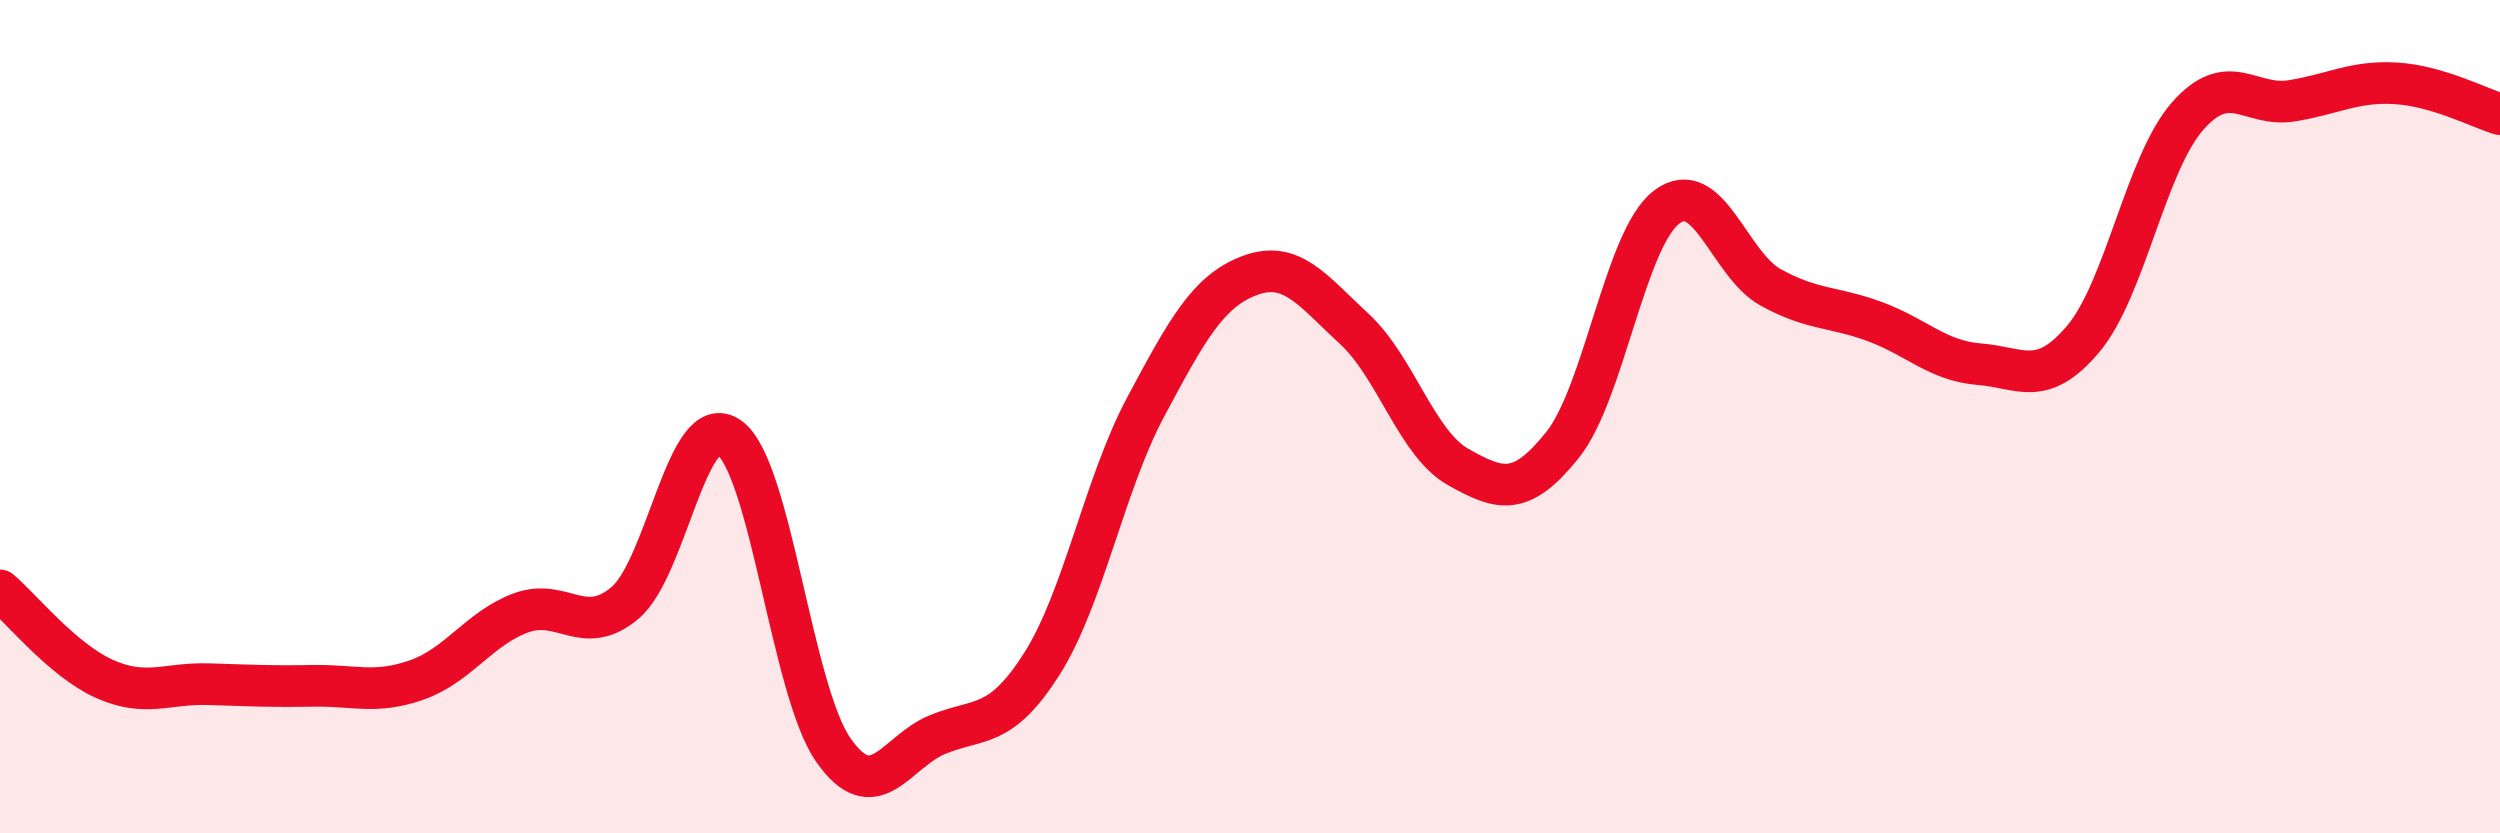
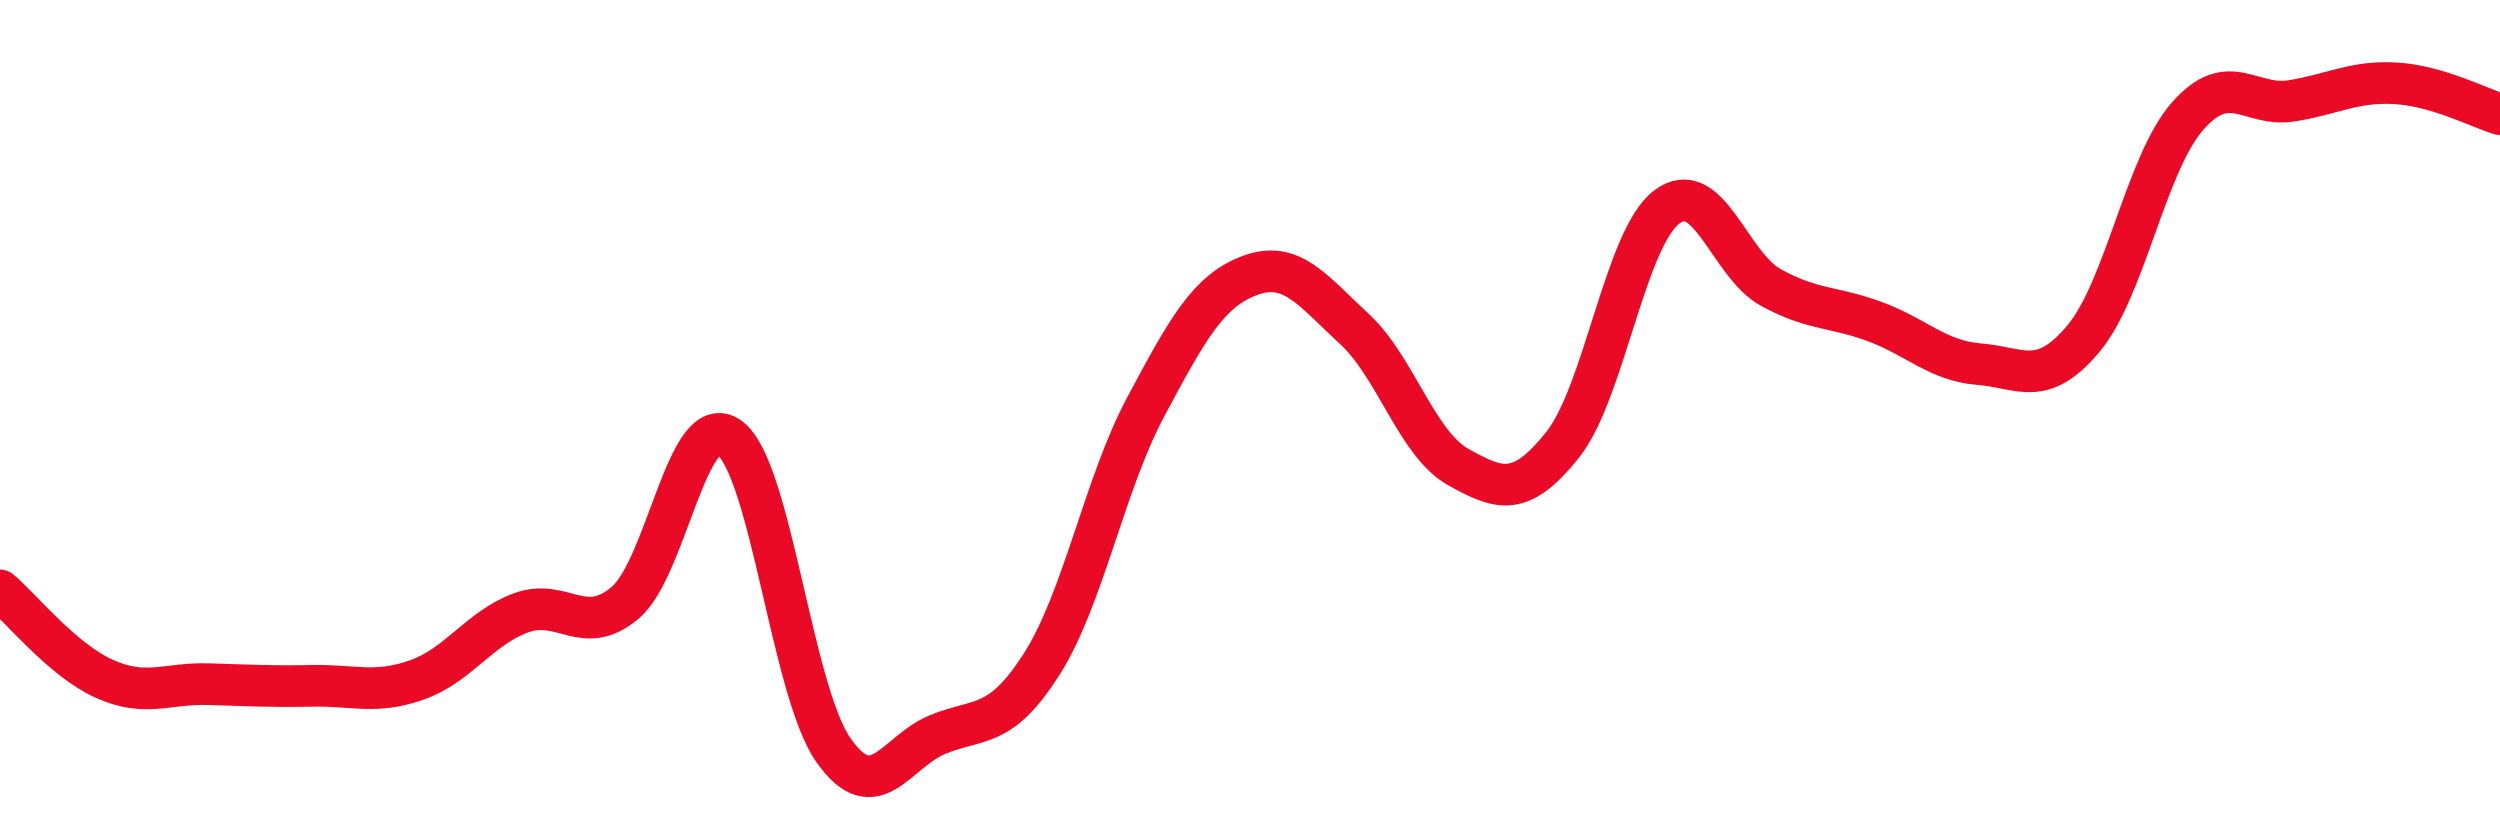
<svg xmlns="http://www.w3.org/2000/svg" width="60" height="20" viewBox="0 0 60 20">
-   <path d="M 0,14.17 C 0.5,14.59 1.5,15.84 2.5,16.29 C 3.5,16.74 4,16.39 5,16.42 C 6,16.45 6.5,16.48 7.5,16.46 C 8.5,16.44 9,16.67 10,16.32 C 11,15.97 11.5,15.08 12.5,14.71 C 13.5,14.34 14,15.31 15,14.47 C 16,13.63 16.5,9.79 17.5,10.5 C 18.5,11.21 19,16.57 20,18 C 21,19.43 21.5,18.04 22.5,17.63 C 23.5,17.22 24,17.51 25,15.94 C 26,14.37 26.5,11.63 27.5,9.76 C 28.5,7.89 29,6.98 30,6.61 C 31,6.24 31.5,6.97 32.5,7.89 C 33.5,8.81 34,10.65 35,11.21 C 36,11.77 36.5,11.93 37.5,10.68 C 38.5,9.43 39,5.73 40,4.97 C 41,4.21 41.5,6.35 42.5,6.9 C 43.5,7.45 44,7.35 45,7.72 C 46,8.09 46.5,8.66 47.5,8.74 C 48.5,8.82 49,9.32 50,8.13 C 51,6.94 51.5,3.93 52.5,2.79 C 53.5,1.65 54,2.58 55,2.42 C 56,2.26 56.5,1.94 57.5,2 C 58.5,2.06 59.5,2.59 60,2.74L60 20L0 20Z" fill="#EB0A25" opacity="0.1" stroke-linecap="round" stroke-linejoin="round" />
  <path d="M 0,14.17 C 0.5,14.59 1.5,15.84 2.5,16.29 C 3.5,16.74 4,16.39 5,16.42 C 6,16.45 6.5,16.48 7.5,16.46 C 8.5,16.44 9,16.67 10,16.32 C 11,15.97 11.5,15.08 12.5,14.71 C 13.5,14.34 14,15.31 15,14.47 C 16,13.63 16.5,9.79 17.5,10.5 C 18.5,11.21 19,16.57 20,18 C 21,19.43 21.5,18.04 22.5,17.63 C 23.5,17.22 24,17.51 25,15.94 C 26,14.37 26.5,11.63 27.5,9.76 C 28.5,7.89 29,6.98 30,6.61 C 31,6.24 31.5,6.97 32.5,7.89 C 33.5,8.81 34,10.65 35,11.21 C 36,11.77 36.5,11.93 37.5,10.68 C 38.5,9.43 39,5.73 40,4.97 C 41,4.21 41.5,6.35 42.5,6.9 C 43.5,7.45 44,7.35 45,7.72 C 46,8.09 46.5,8.66 47.5,8.74 C 48.5,8.82 49,9.32 50,8.13 C 51,6.94 51.5,3.93 52.5,2.79 C 53.5,1.65 54,2.58 55,2.42 C 56,2.26 56.5,1.94 57.5,2 C 58.5,2.06 59.5,2.59 60,2.74" stroke="#EB0A25" stroke-width="1" fill="none" stroke-linecap="round" stroke-linejoin="round" />
</svg>